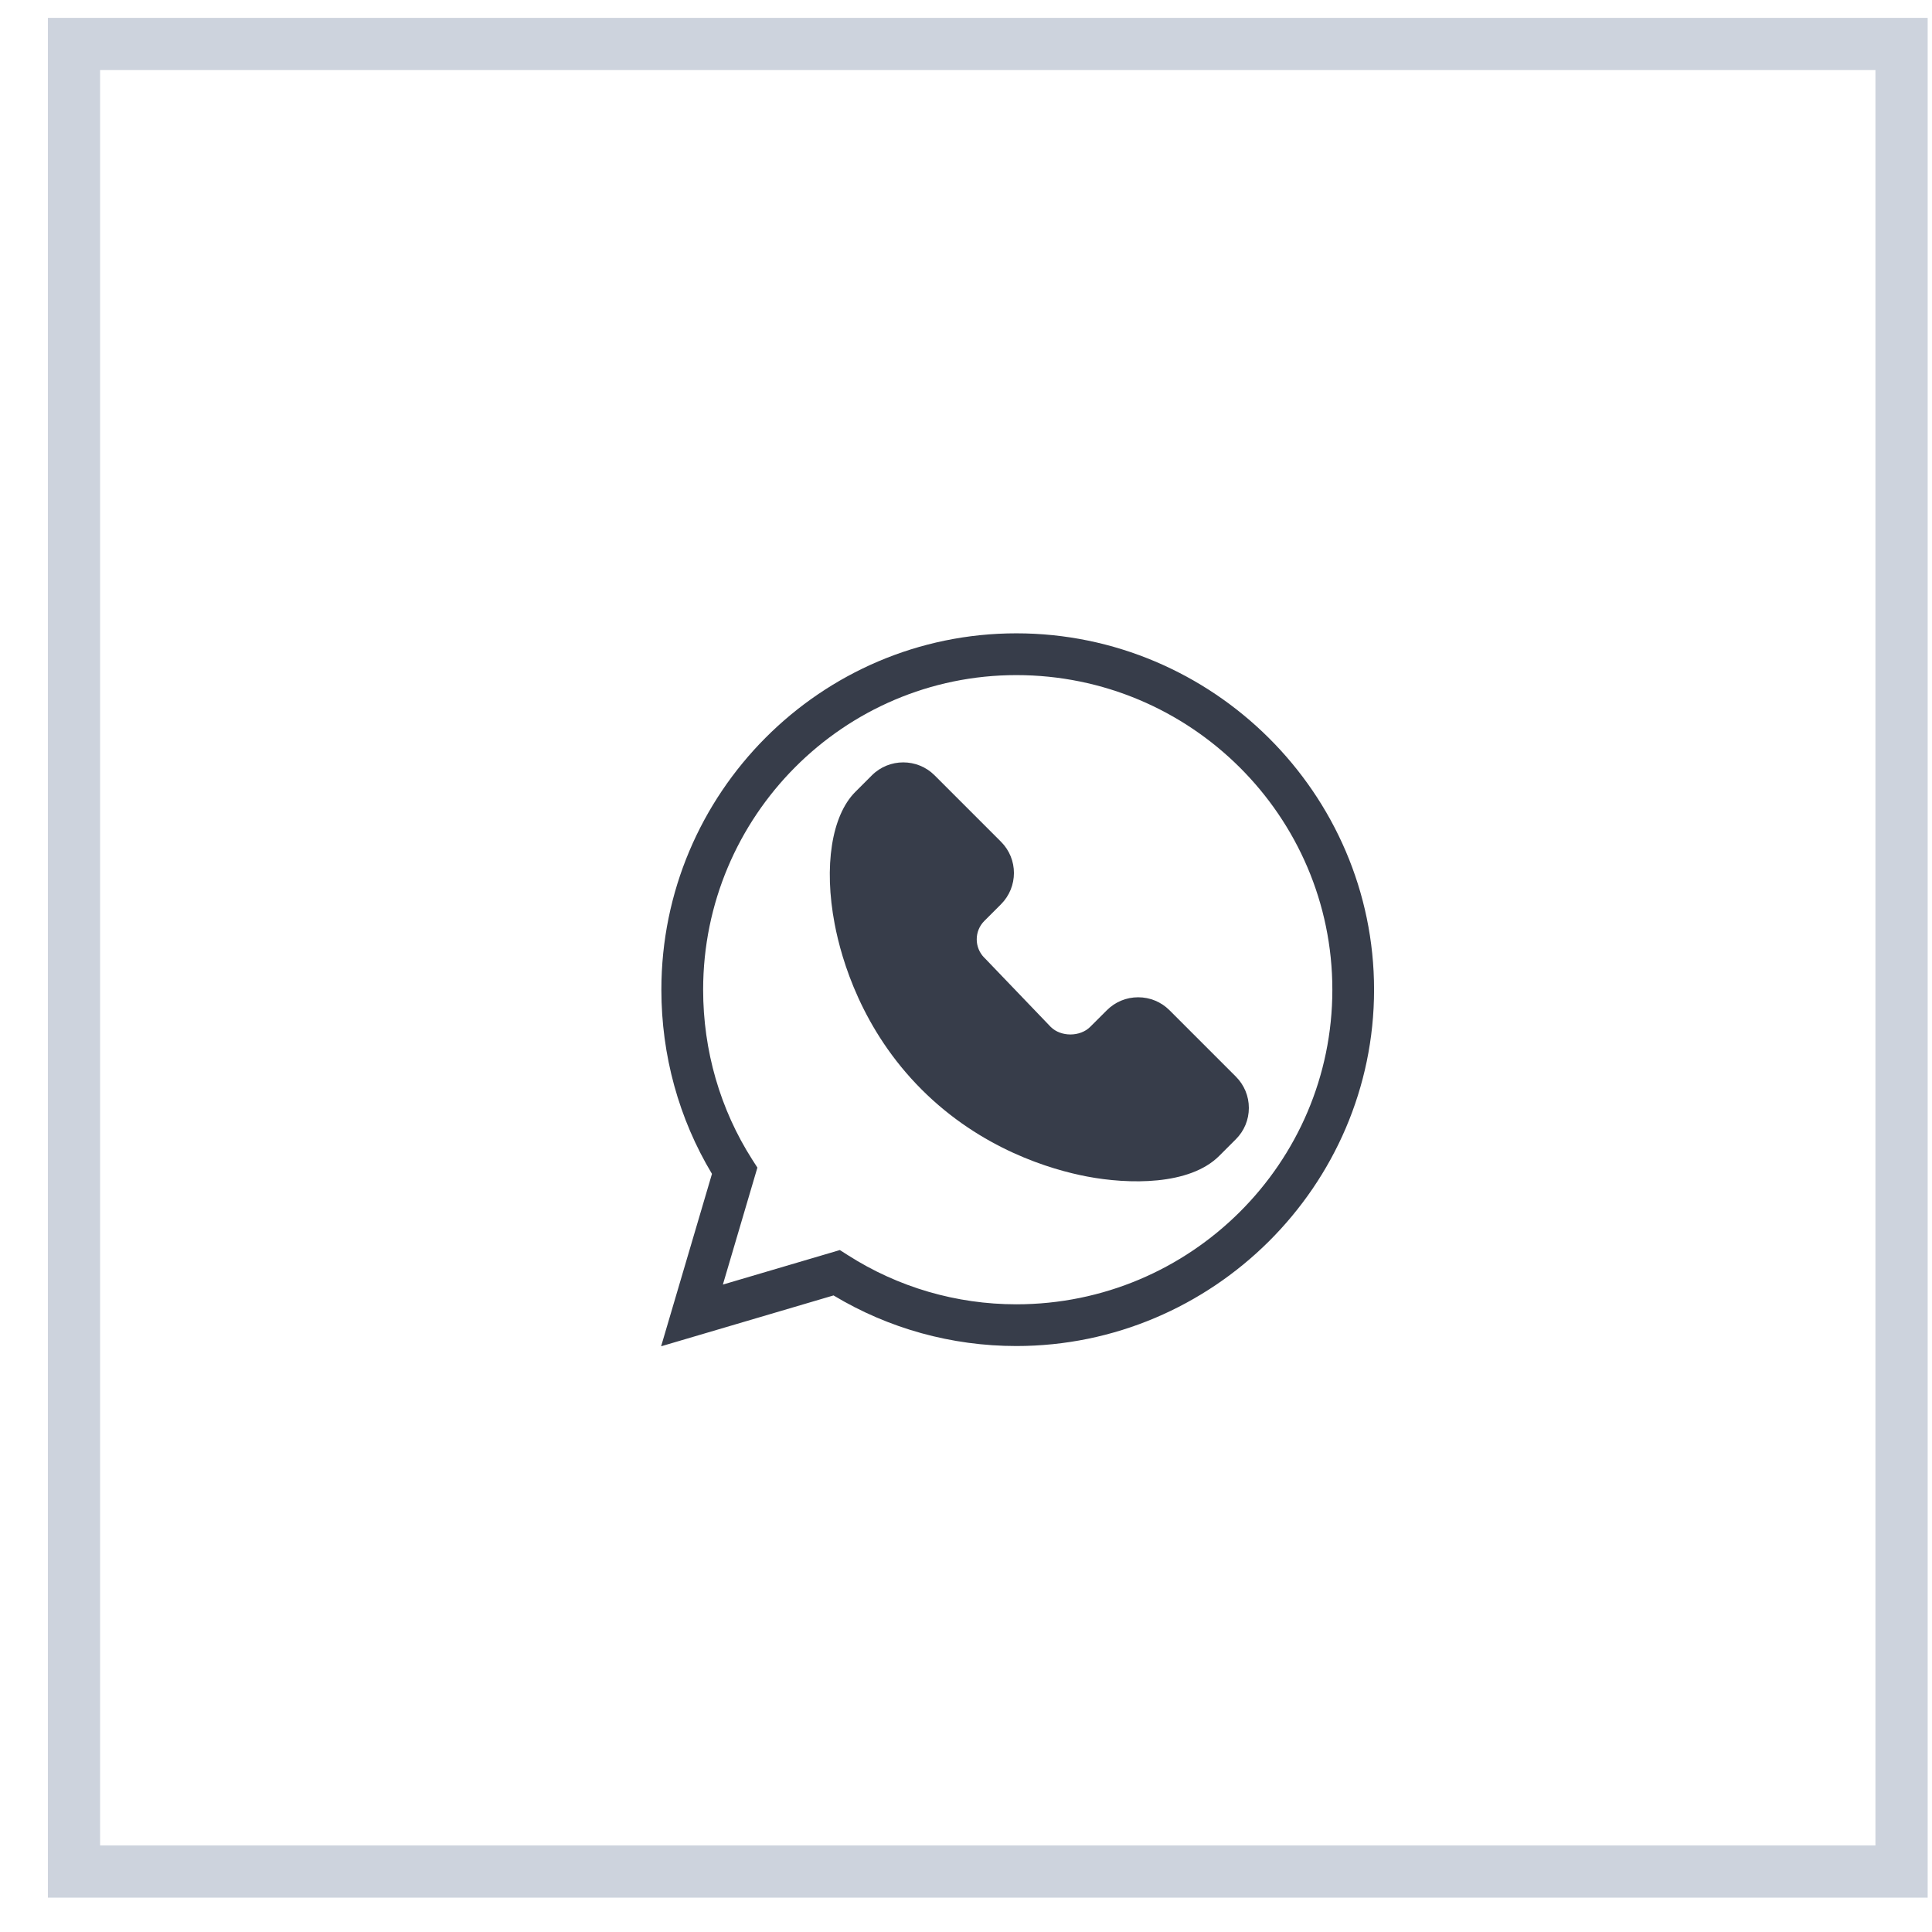
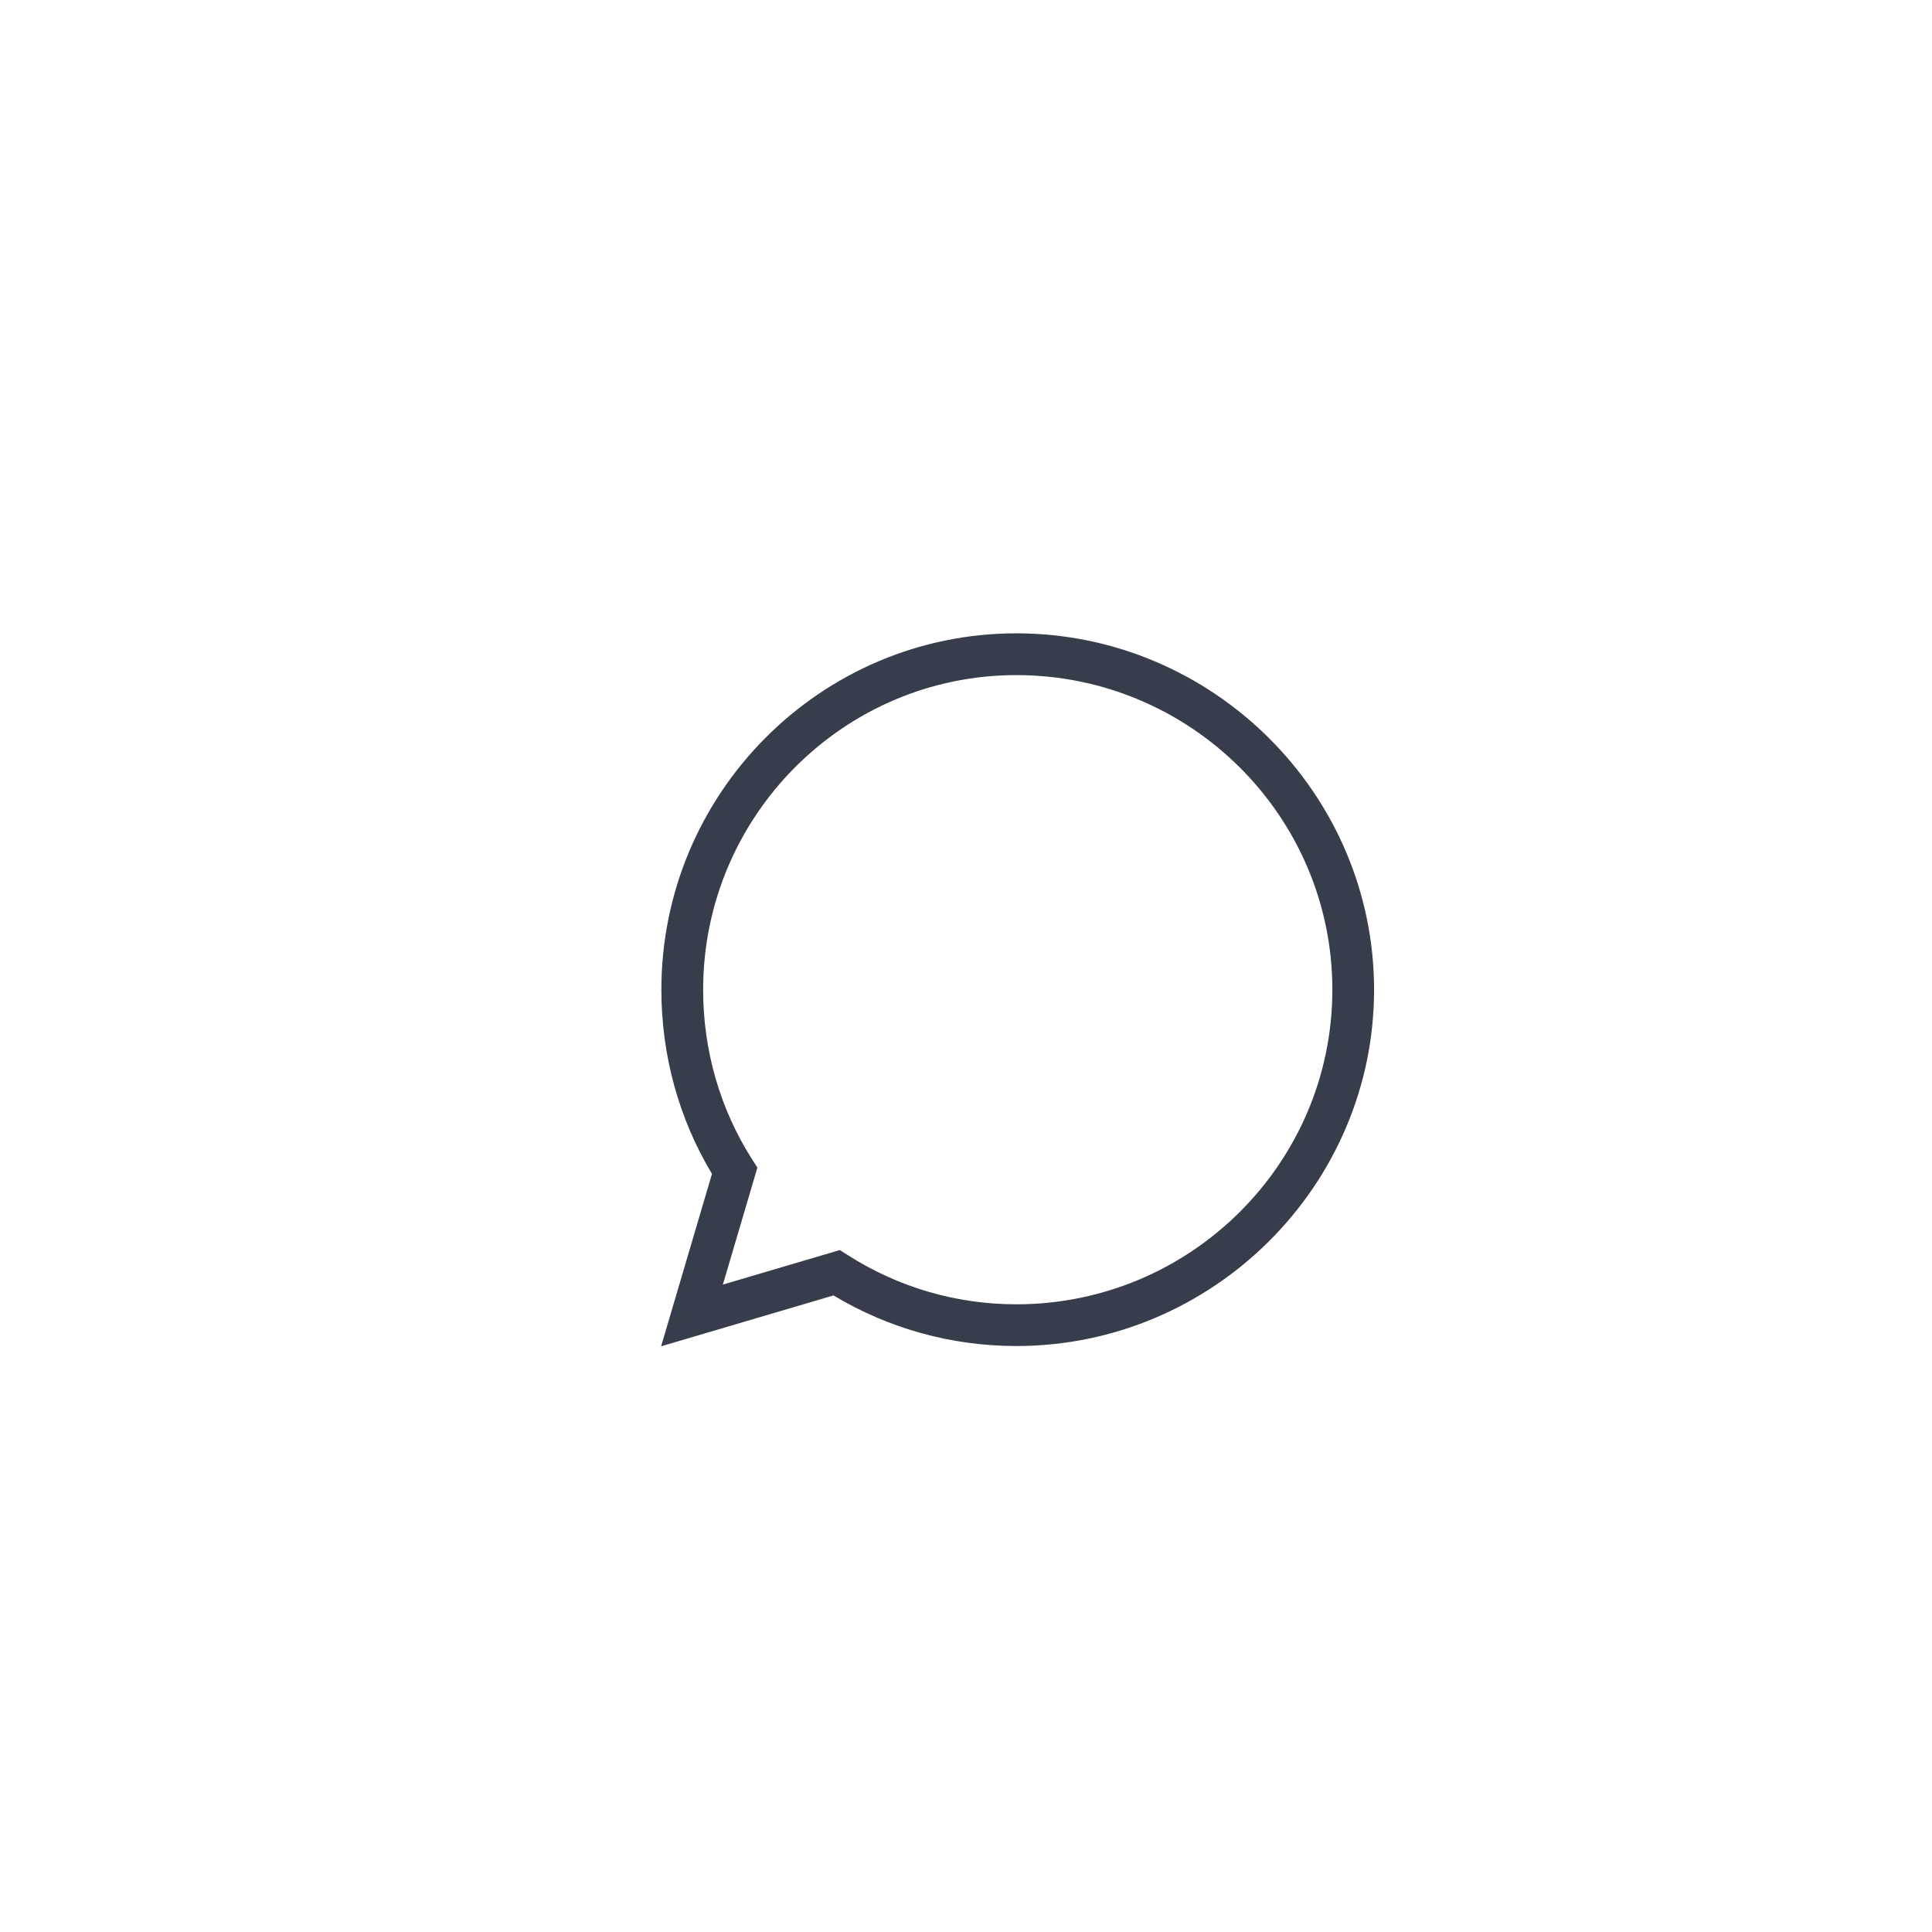
<svg xmlns="http://www.w3.org/2000/svg" width="37px" height="37px" viewBox="0 0 37 37" version="1.1">
  <title>WA_Outline</title>
  <desc>Created with Sketch.</desc>
  <defs />
  <g id="1_Home_Page" stroke="none" stroke-width="1" fill="none" fill-rule="evenodd">
    <g id="WA_Outline">
      <g id="facebook-copy" transform="translate(0.038, 0)" stroke="#CDD3DD">
        <g id="Group-7-Copy-2" transform="translate(0.953, 0.255)">
-           <rect id="Rectangle-6" x="0.426" y="0.587" width="35" height="35" />
-         </g>
+           </g>
      </g>
      <g id="whatsapp-copy-2" transform="translate(12.661, 12.129)" fill="#373D4A" fill-rule="nonzero">
        <path d="M3.302,12.68 C4.357,13.315 5.564,13.649 6.803,13.649 C10.559,13.649 13.654,10.585 13.654,6.825 C13.654,3.069 10.563,0 6.803,0 C3.055,0 0.005,3.062 0.005,6.825 C0.005,8.081 0.34,9.296 0.974,10.352 L0,13.654 L3.302,12.68 Z M0.805,6.825 C0.805,3.503 3.496,0.8 6.803,0.8 C10.14,0.8 12.855,3.503 12.855,6.825 C12.855,10.147 10.14,12.85 6.803,12.85 C5.655,12.85 4.539,12.524 3.577,11.909 L3.423,11.811 L1.183,12.472 L1.844,10.232 L1.745,10.078 C1.13,9.115 0.805,7.99 0.805,6.825 Z" id="Shape" />
-         <path d="M3.324,5.567 C3.456,6.261 3.848,7.595 4.99,8.737 C6.131,9.878 7.465,10.271 8.159,10.403 C8.954,10.554 10.12,10.577 10.689,10.007 L11.007,9.689 C11.167,9.529 11.256,9.316 11.256,9.089 C11.256,8.862 11.167,8.649 11.007,8.489 L9.737,7.219 C9.576,7.058 9.363,6.97 9.136,6.97 C8.91,6.97 8.696,7.058 8.536,7.219 L8.218,7.536 C8.024,7.73 7.658,7.731 7.463,7.539 L6.196,6.218 C6.194,6.217 6.192,6.215 6.19,6.213 C5.996,6.018 5.996,5.702 6.19,5.508 L6.508,5.19 C6.84,4.858 6.84,4.321 6.508,3.99 L5.237,2.719 C4.907,2.389 4.368,2.389 4.037,2.719 L3.719,3.037 L3.719,3.037 C3.265,3.492 3.113,4.461 3.324,5.567 Z" id="Shape" />
      </g>
    </g>
  </g>
</svg>